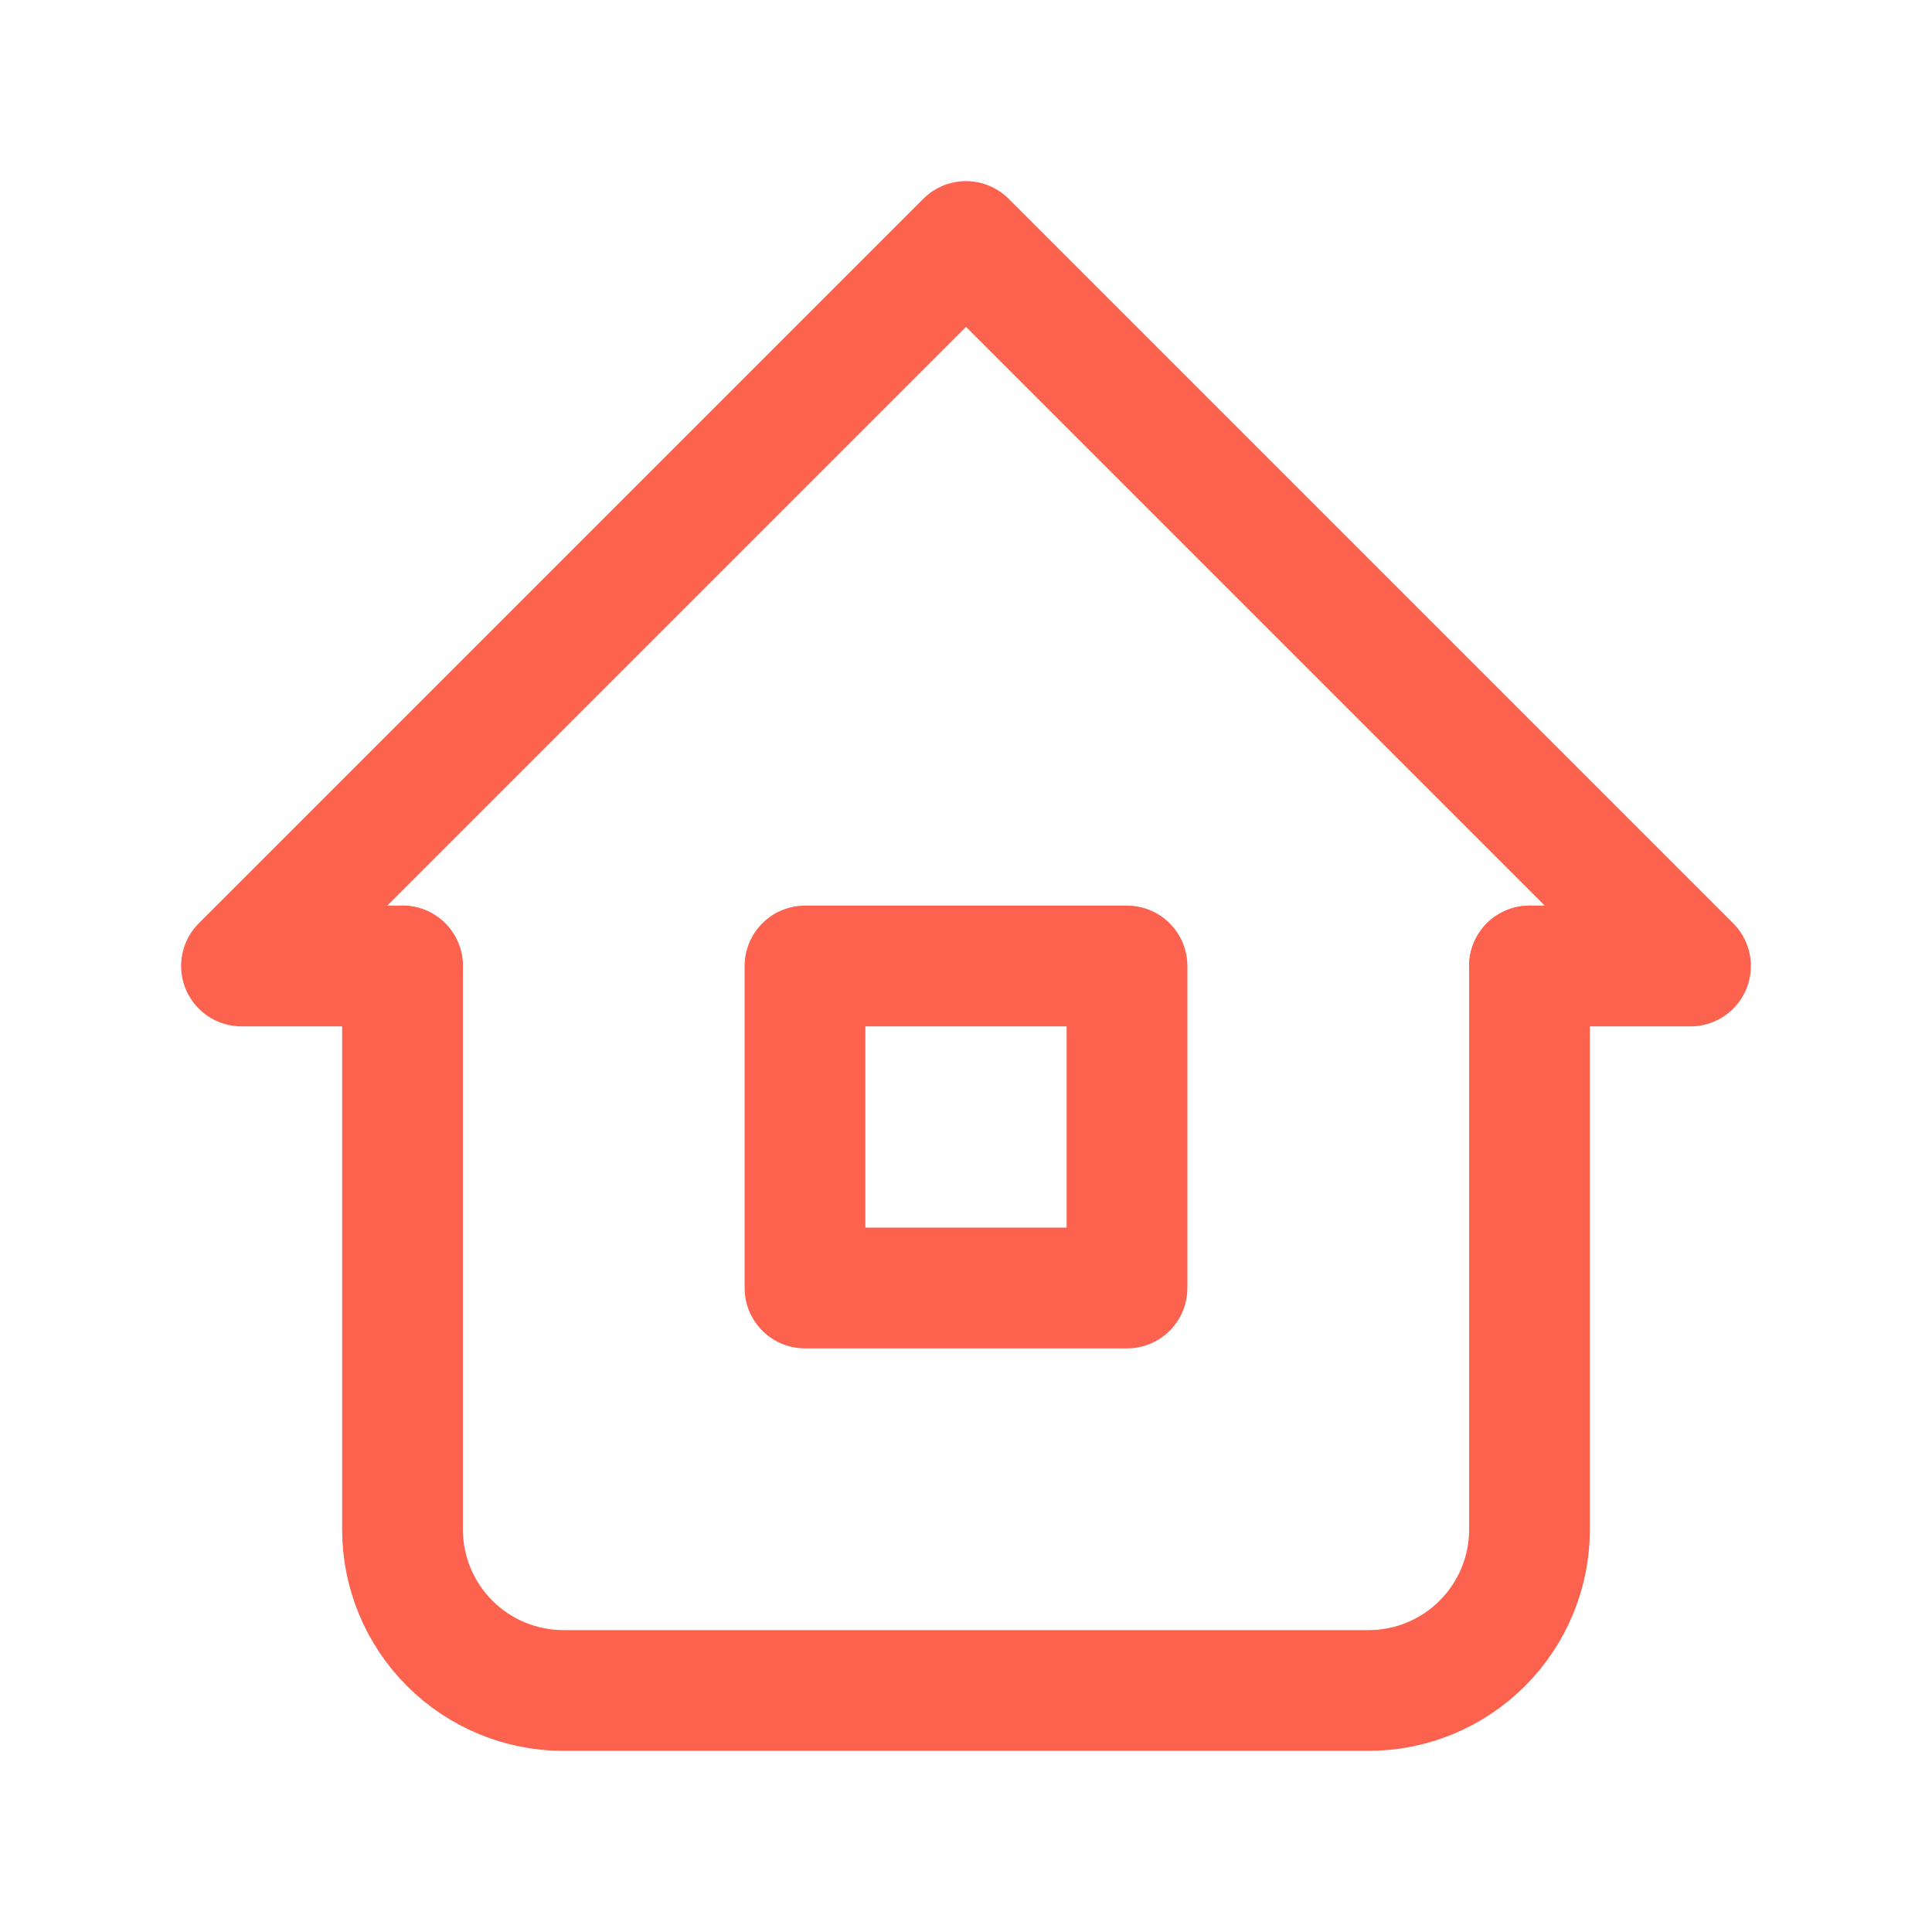
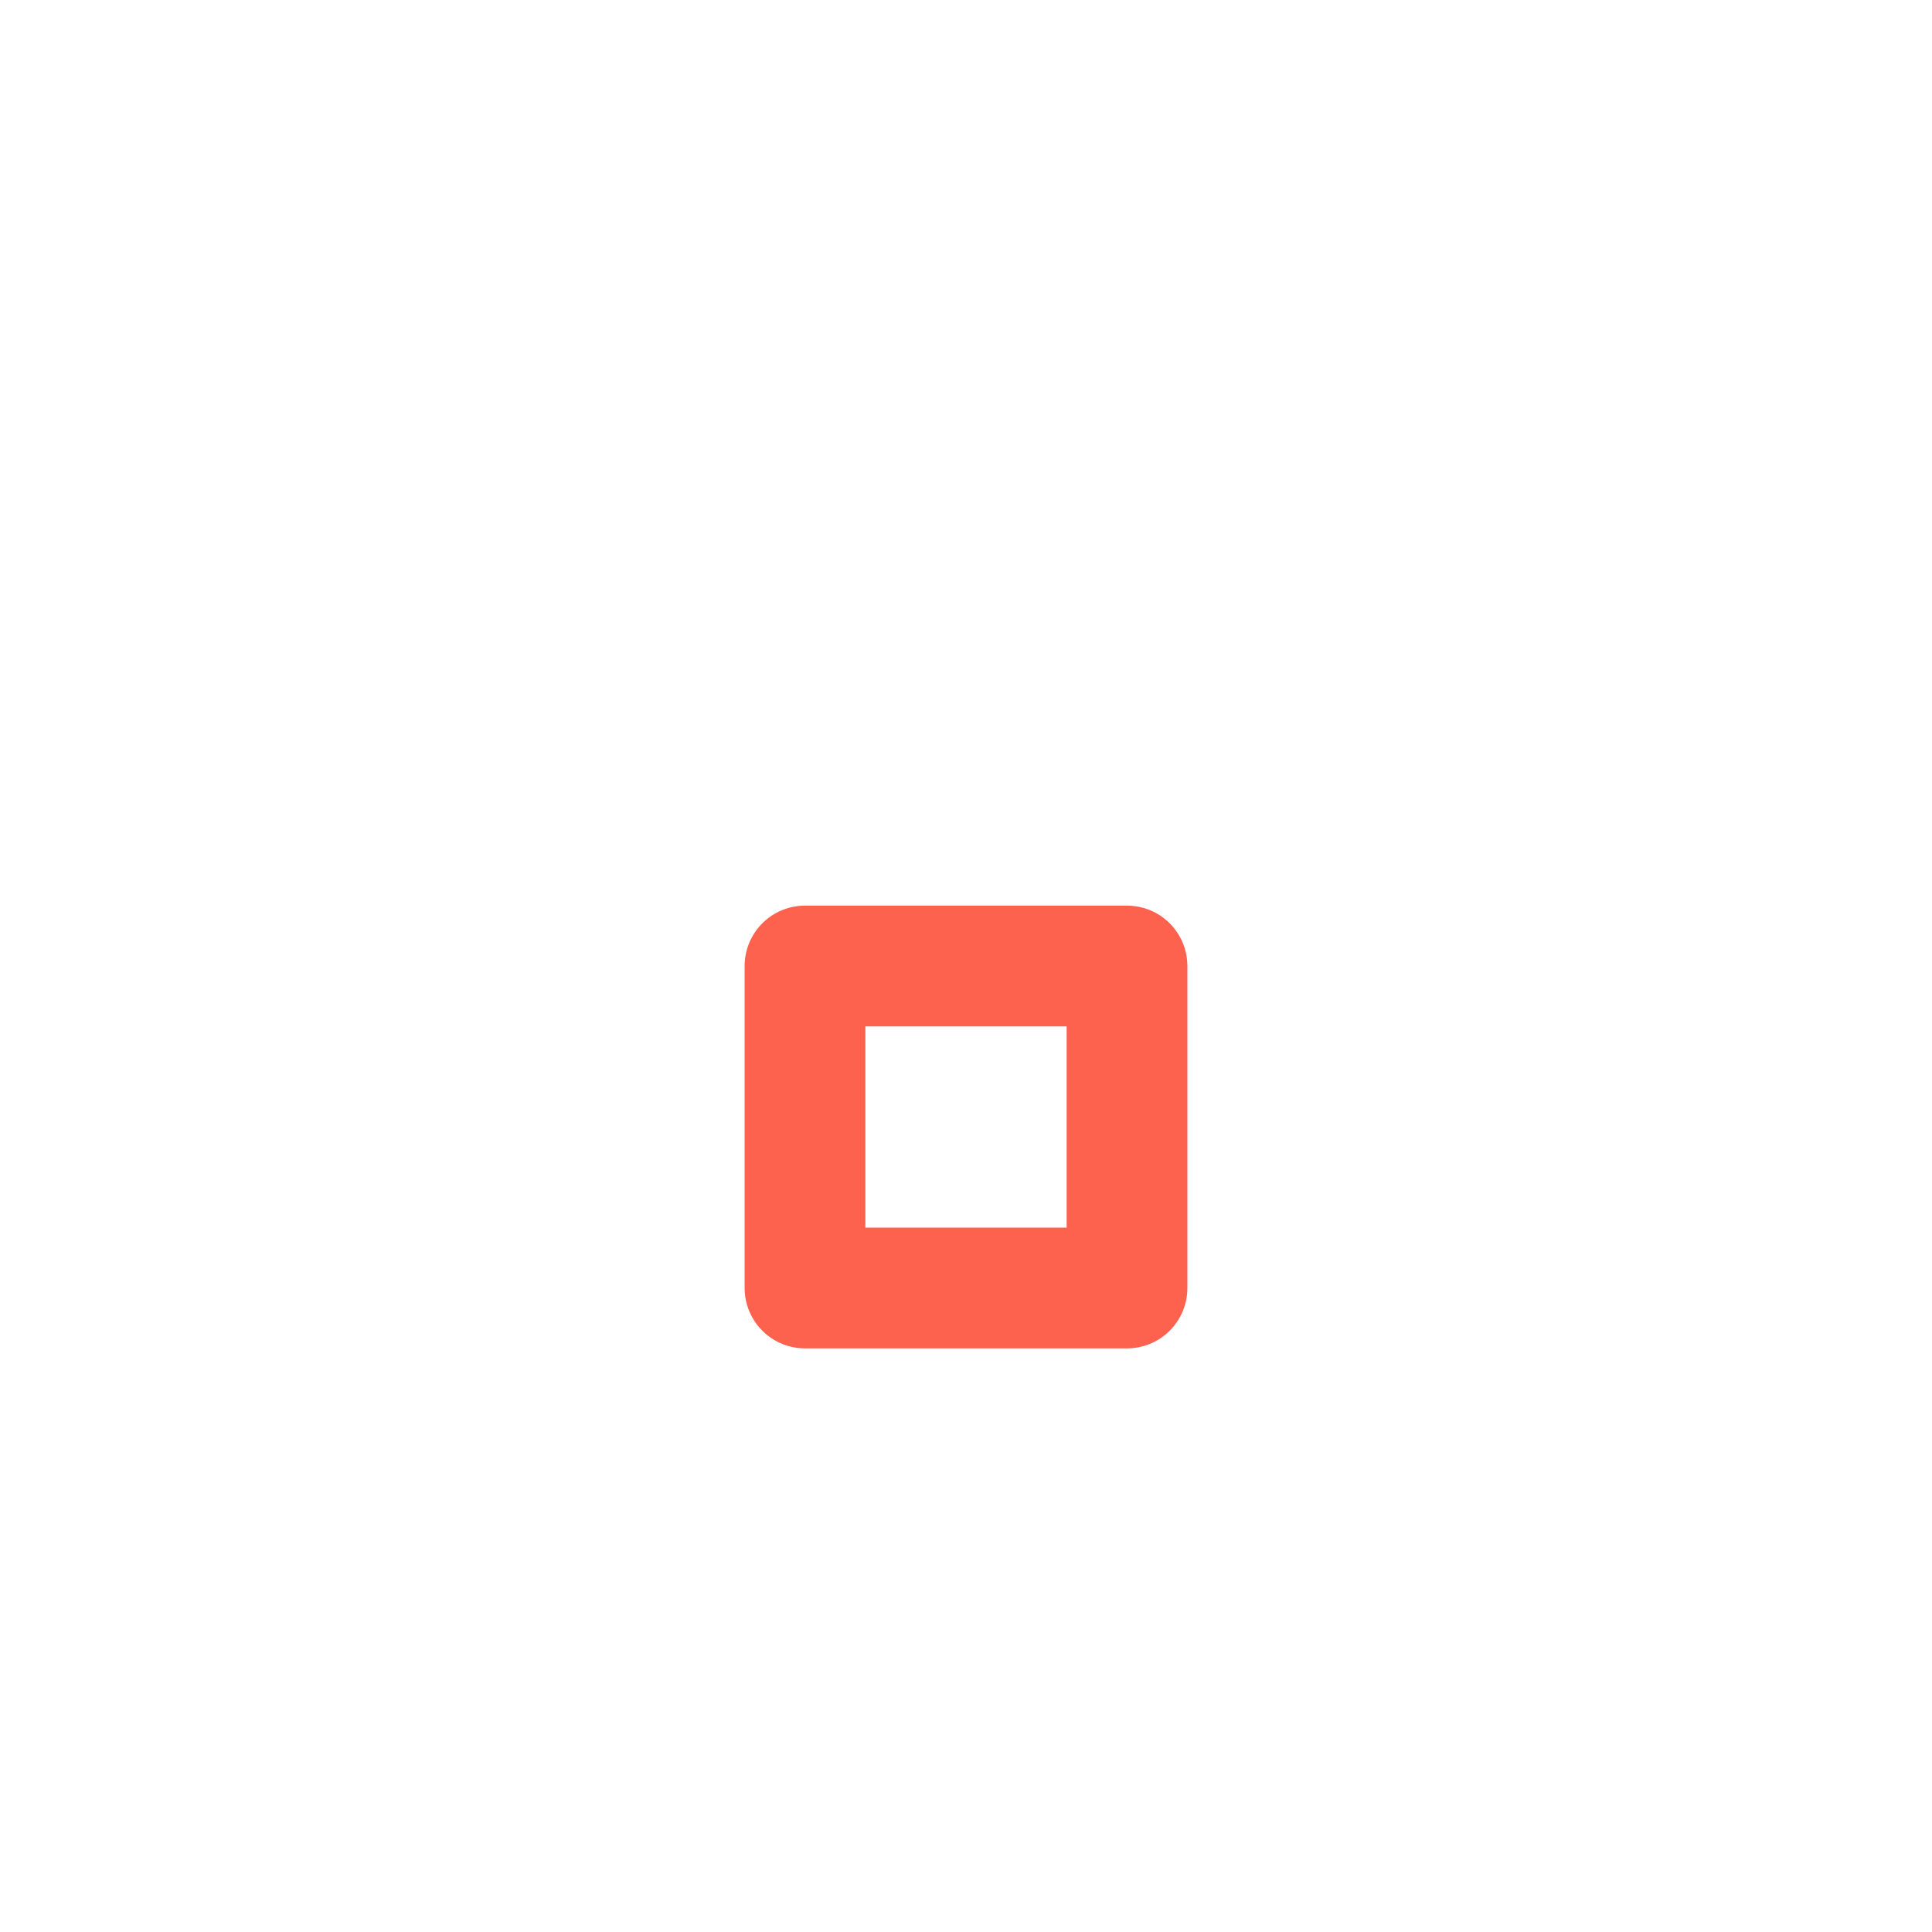
<svg xmlns="http://www.w3.org/2000/svg" width="24" height="24" viewBox="0 0 24 24" fill="none">
  <g clip-path="url(#clip0_3572_34972)">
-     <path d="M5 12H3L12 3L21 12H19" stroke="#FD624E" stroke-width="1.5" stroke-linecap="round" stroke-linejoin="round" />
-     <path d="M5 12V19C5 19.53 5.211 20.039 5.586 20.414C5.961 20.789 6.47 21 7 21H17C17.53 21 18.039 20.789 18.414 20.414C18.789 20.039 19 19.53 19 19V12" stroke="#FD624E" stroke-width="1.5" stroke-linecap="round" stroke-linejoin="round" />
    <path d="M14 12H10V16H14V12Z" stroke="#FD624E" stroke-width="1.5" stroke-linecap="round" stroke-linejoin="round" />
  </g>
  <defs>
    <clipPath id="clip0_3572_34972">
      <rect width="24" height="24" fill="white" />
    </clipPath>
  </defs>
</svg>